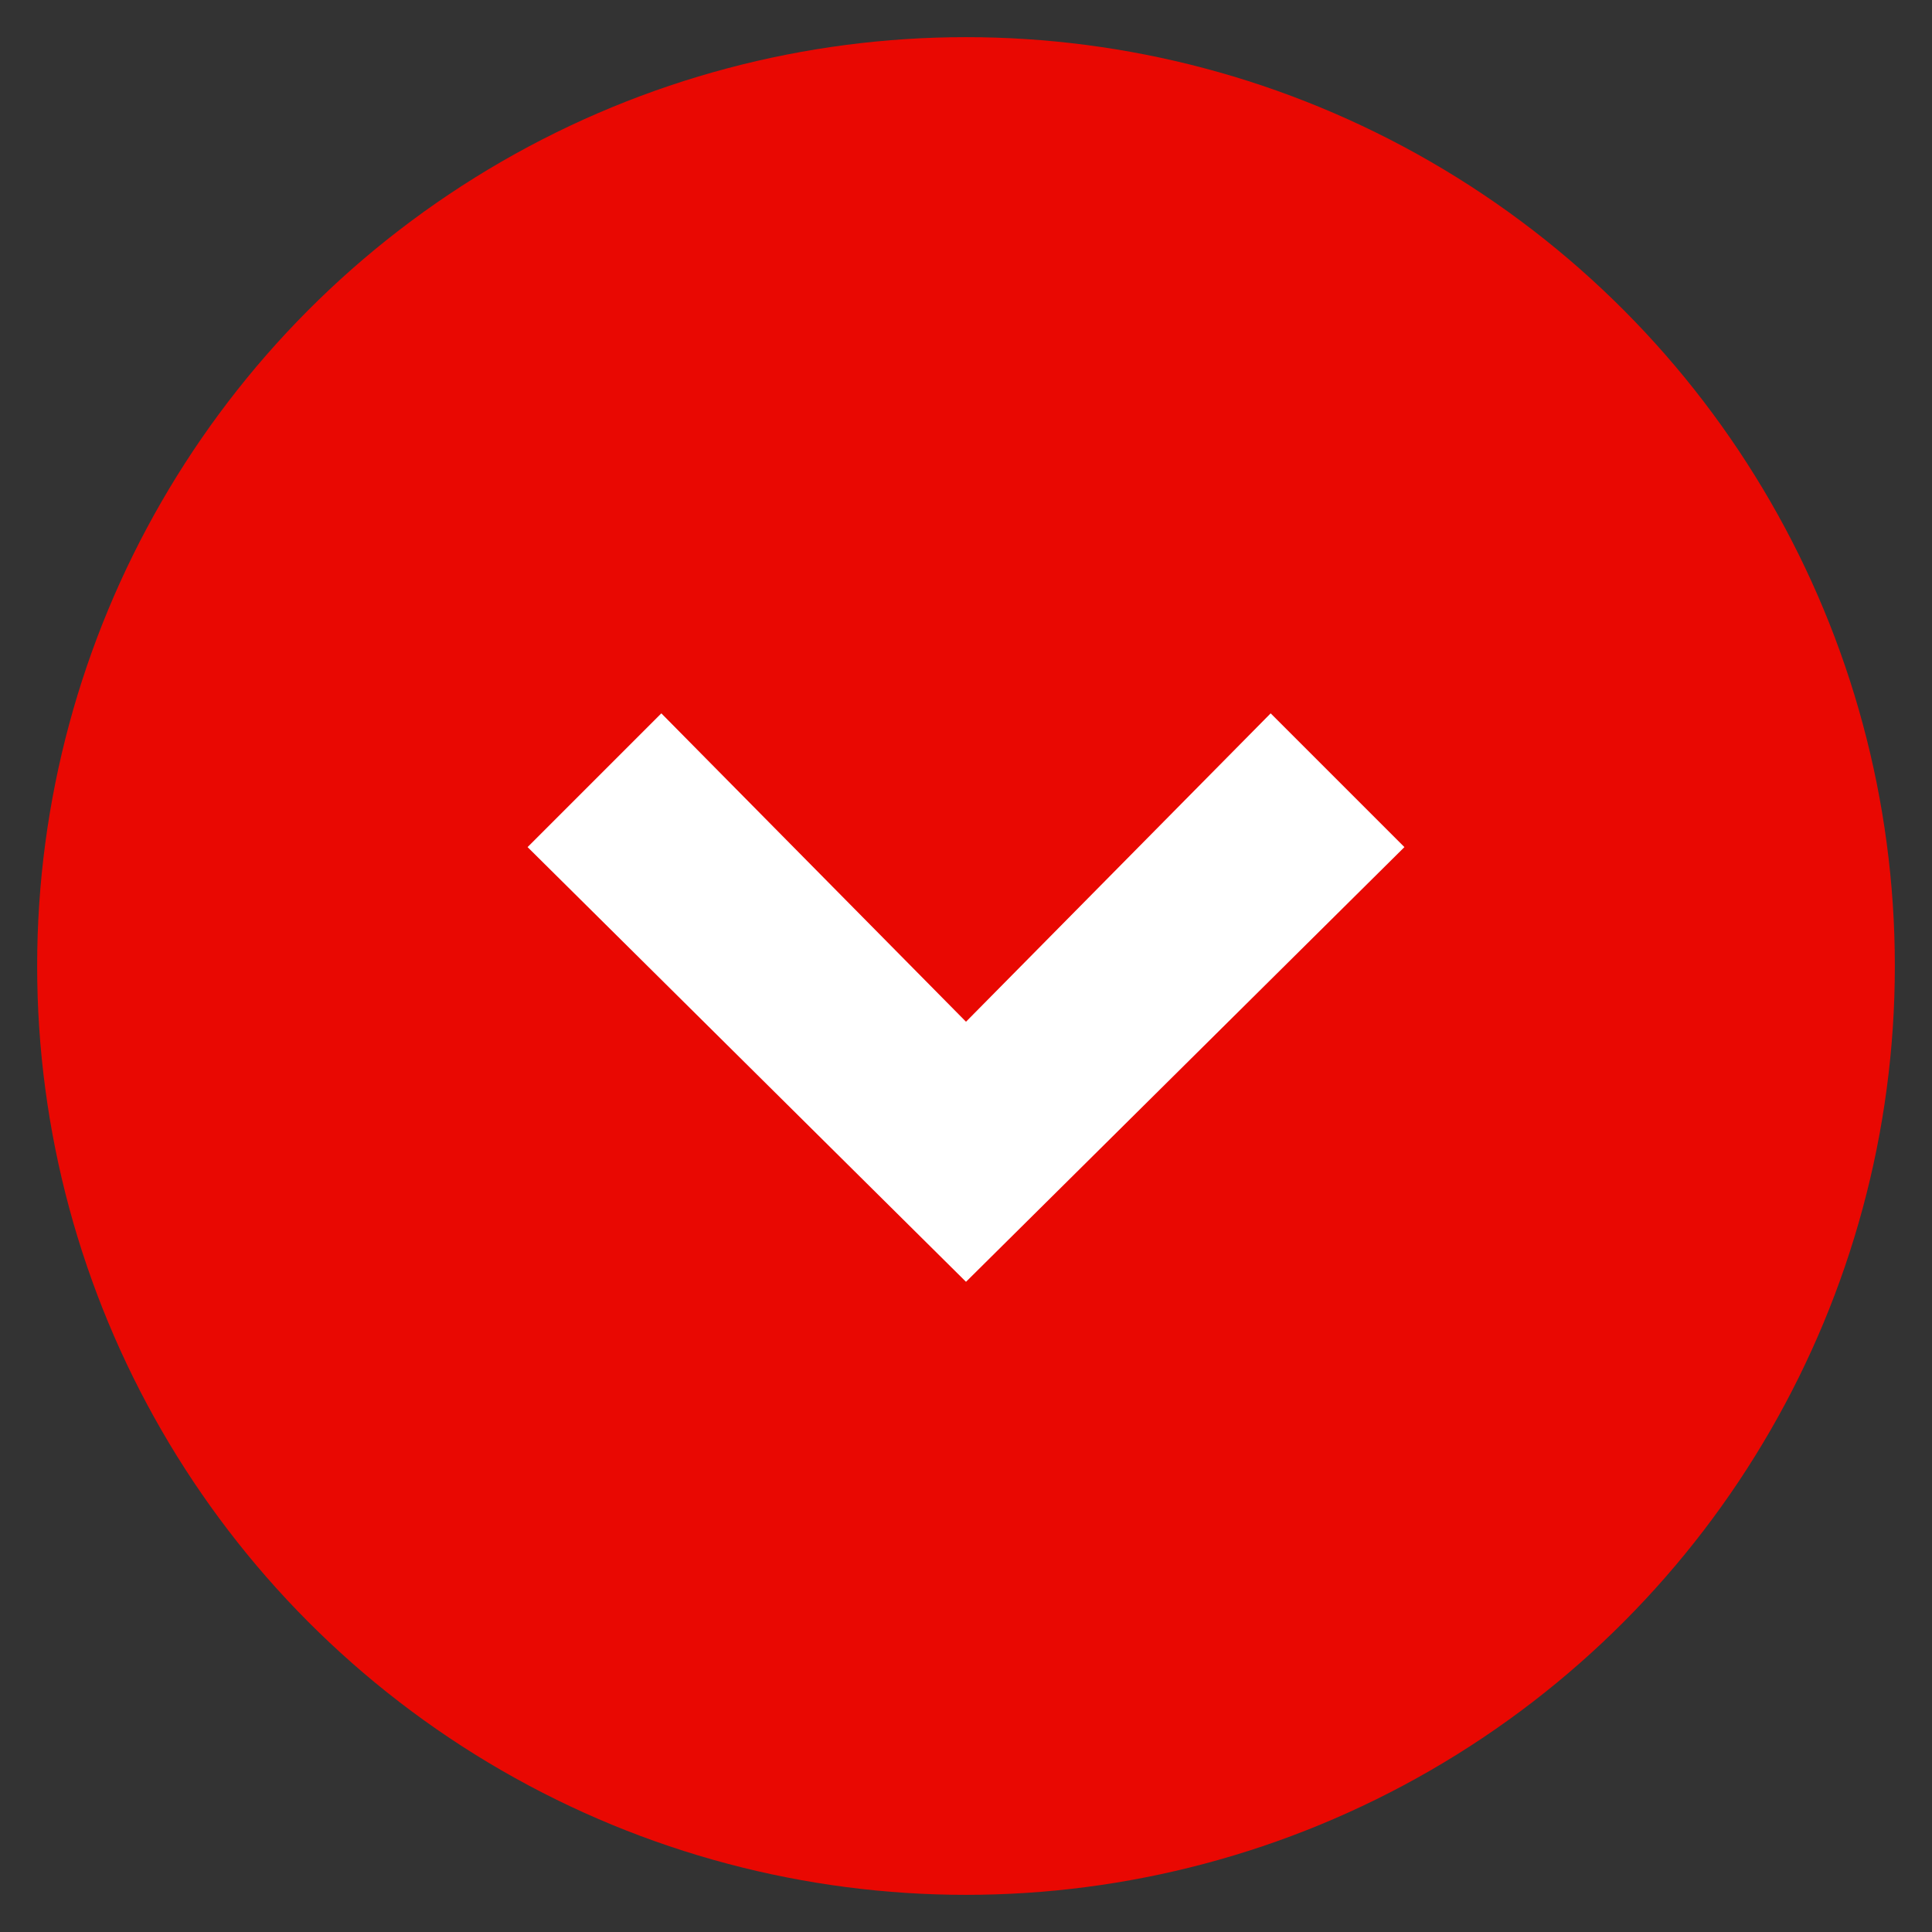
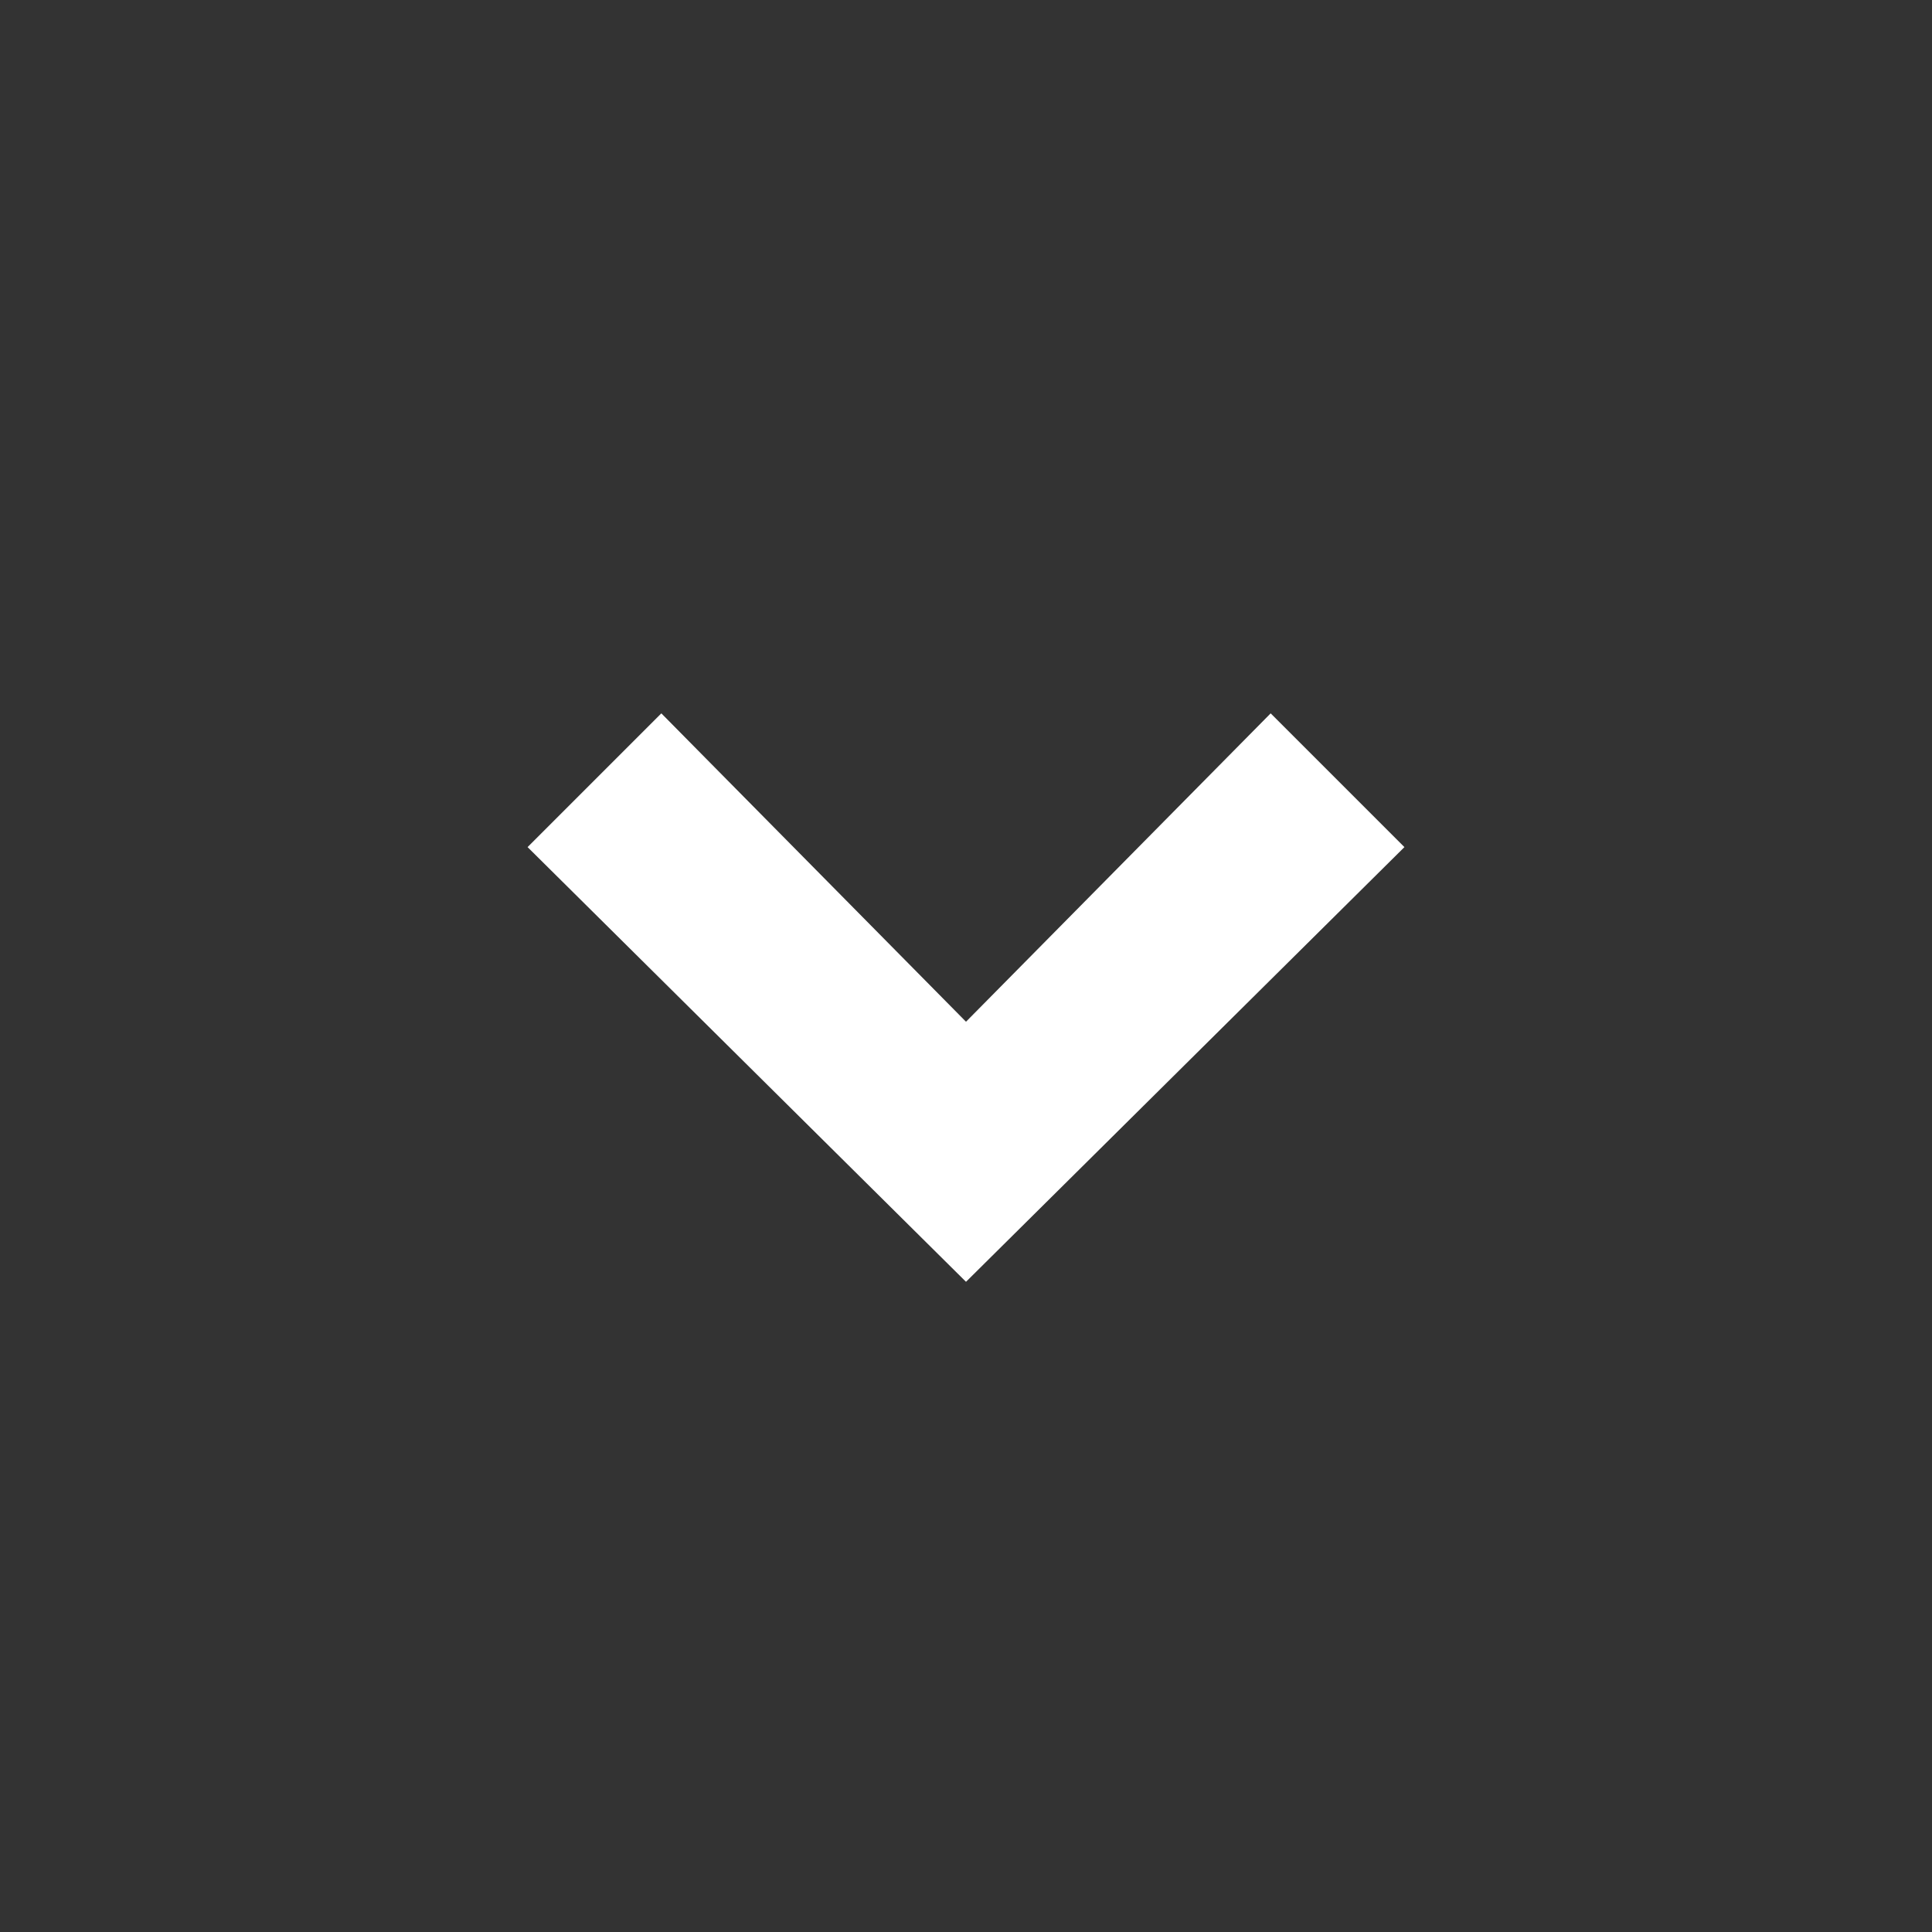
<svg xmlns="http://www.w3.org/2000/svg" version="1.1" id="Layer_1" x="0px" y="0px" viewBox="0 0 52 52" style="enable-background:new 0 0 52 52;" xml:space="preserve">
  <rect x="0" y="0" width="52" height="52" fill="#333333" stroke="none" />
  <style type="text/css">
	.st0{fill-rule:evenodd;clip-rule:evenodd;fill:#E90802;}
	.st1{fill:#FFFFFF;}
</style>
  <g id="APPROVED:-I-Am-A-Functionality---Desktop-_x2B_-Mobile">
    <g id="Active---Desktop" transform="translate(-1238, -119)">
      <g id="Group" transform="translate(1264, 145) rotate(-180) translate(-1264, -145) translate(1239, 120)">
        <g id="Oval">
-           <circle class="st0" cx="25" cy="25" r="25" />
-         </g>
+           </g>
        <g id="v">
          <polygon class="st1" points="33.2,31.8 25,23.5 16.8,31.8 13.2,28.2 25,16.5 36.8,28.2     " />
        </g>
      </g>
    </g>
  </g>
</svg>